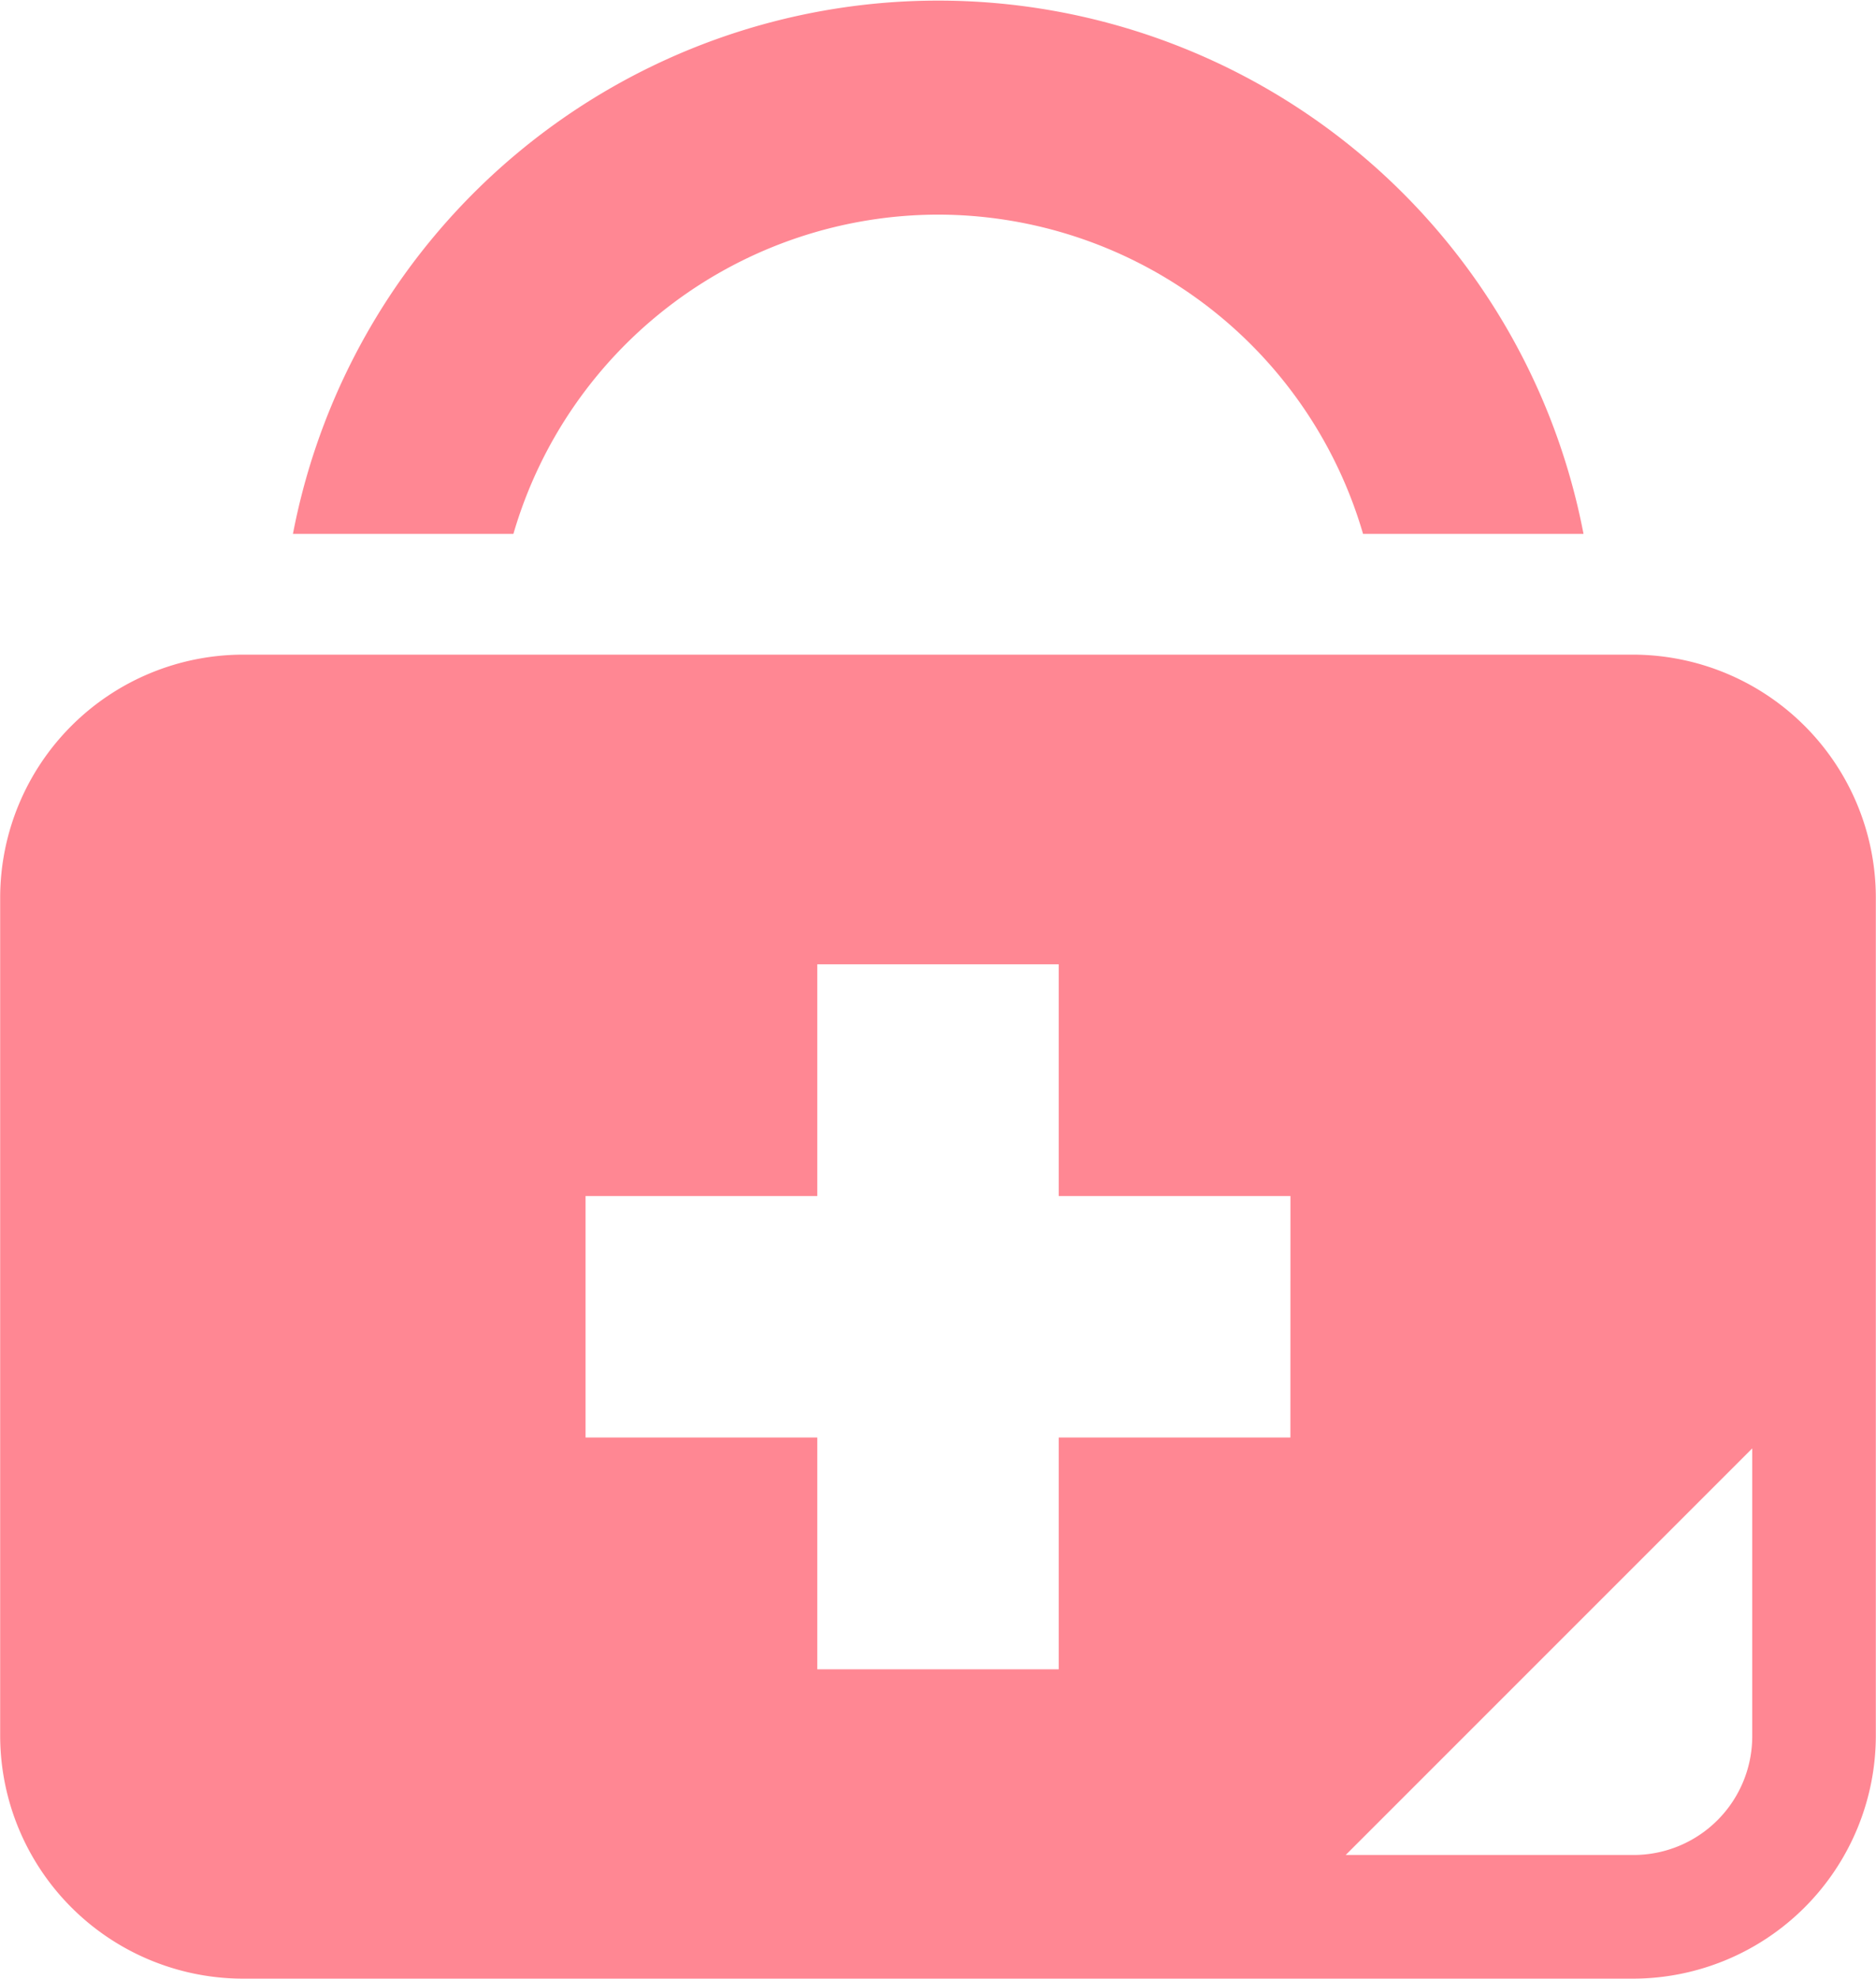
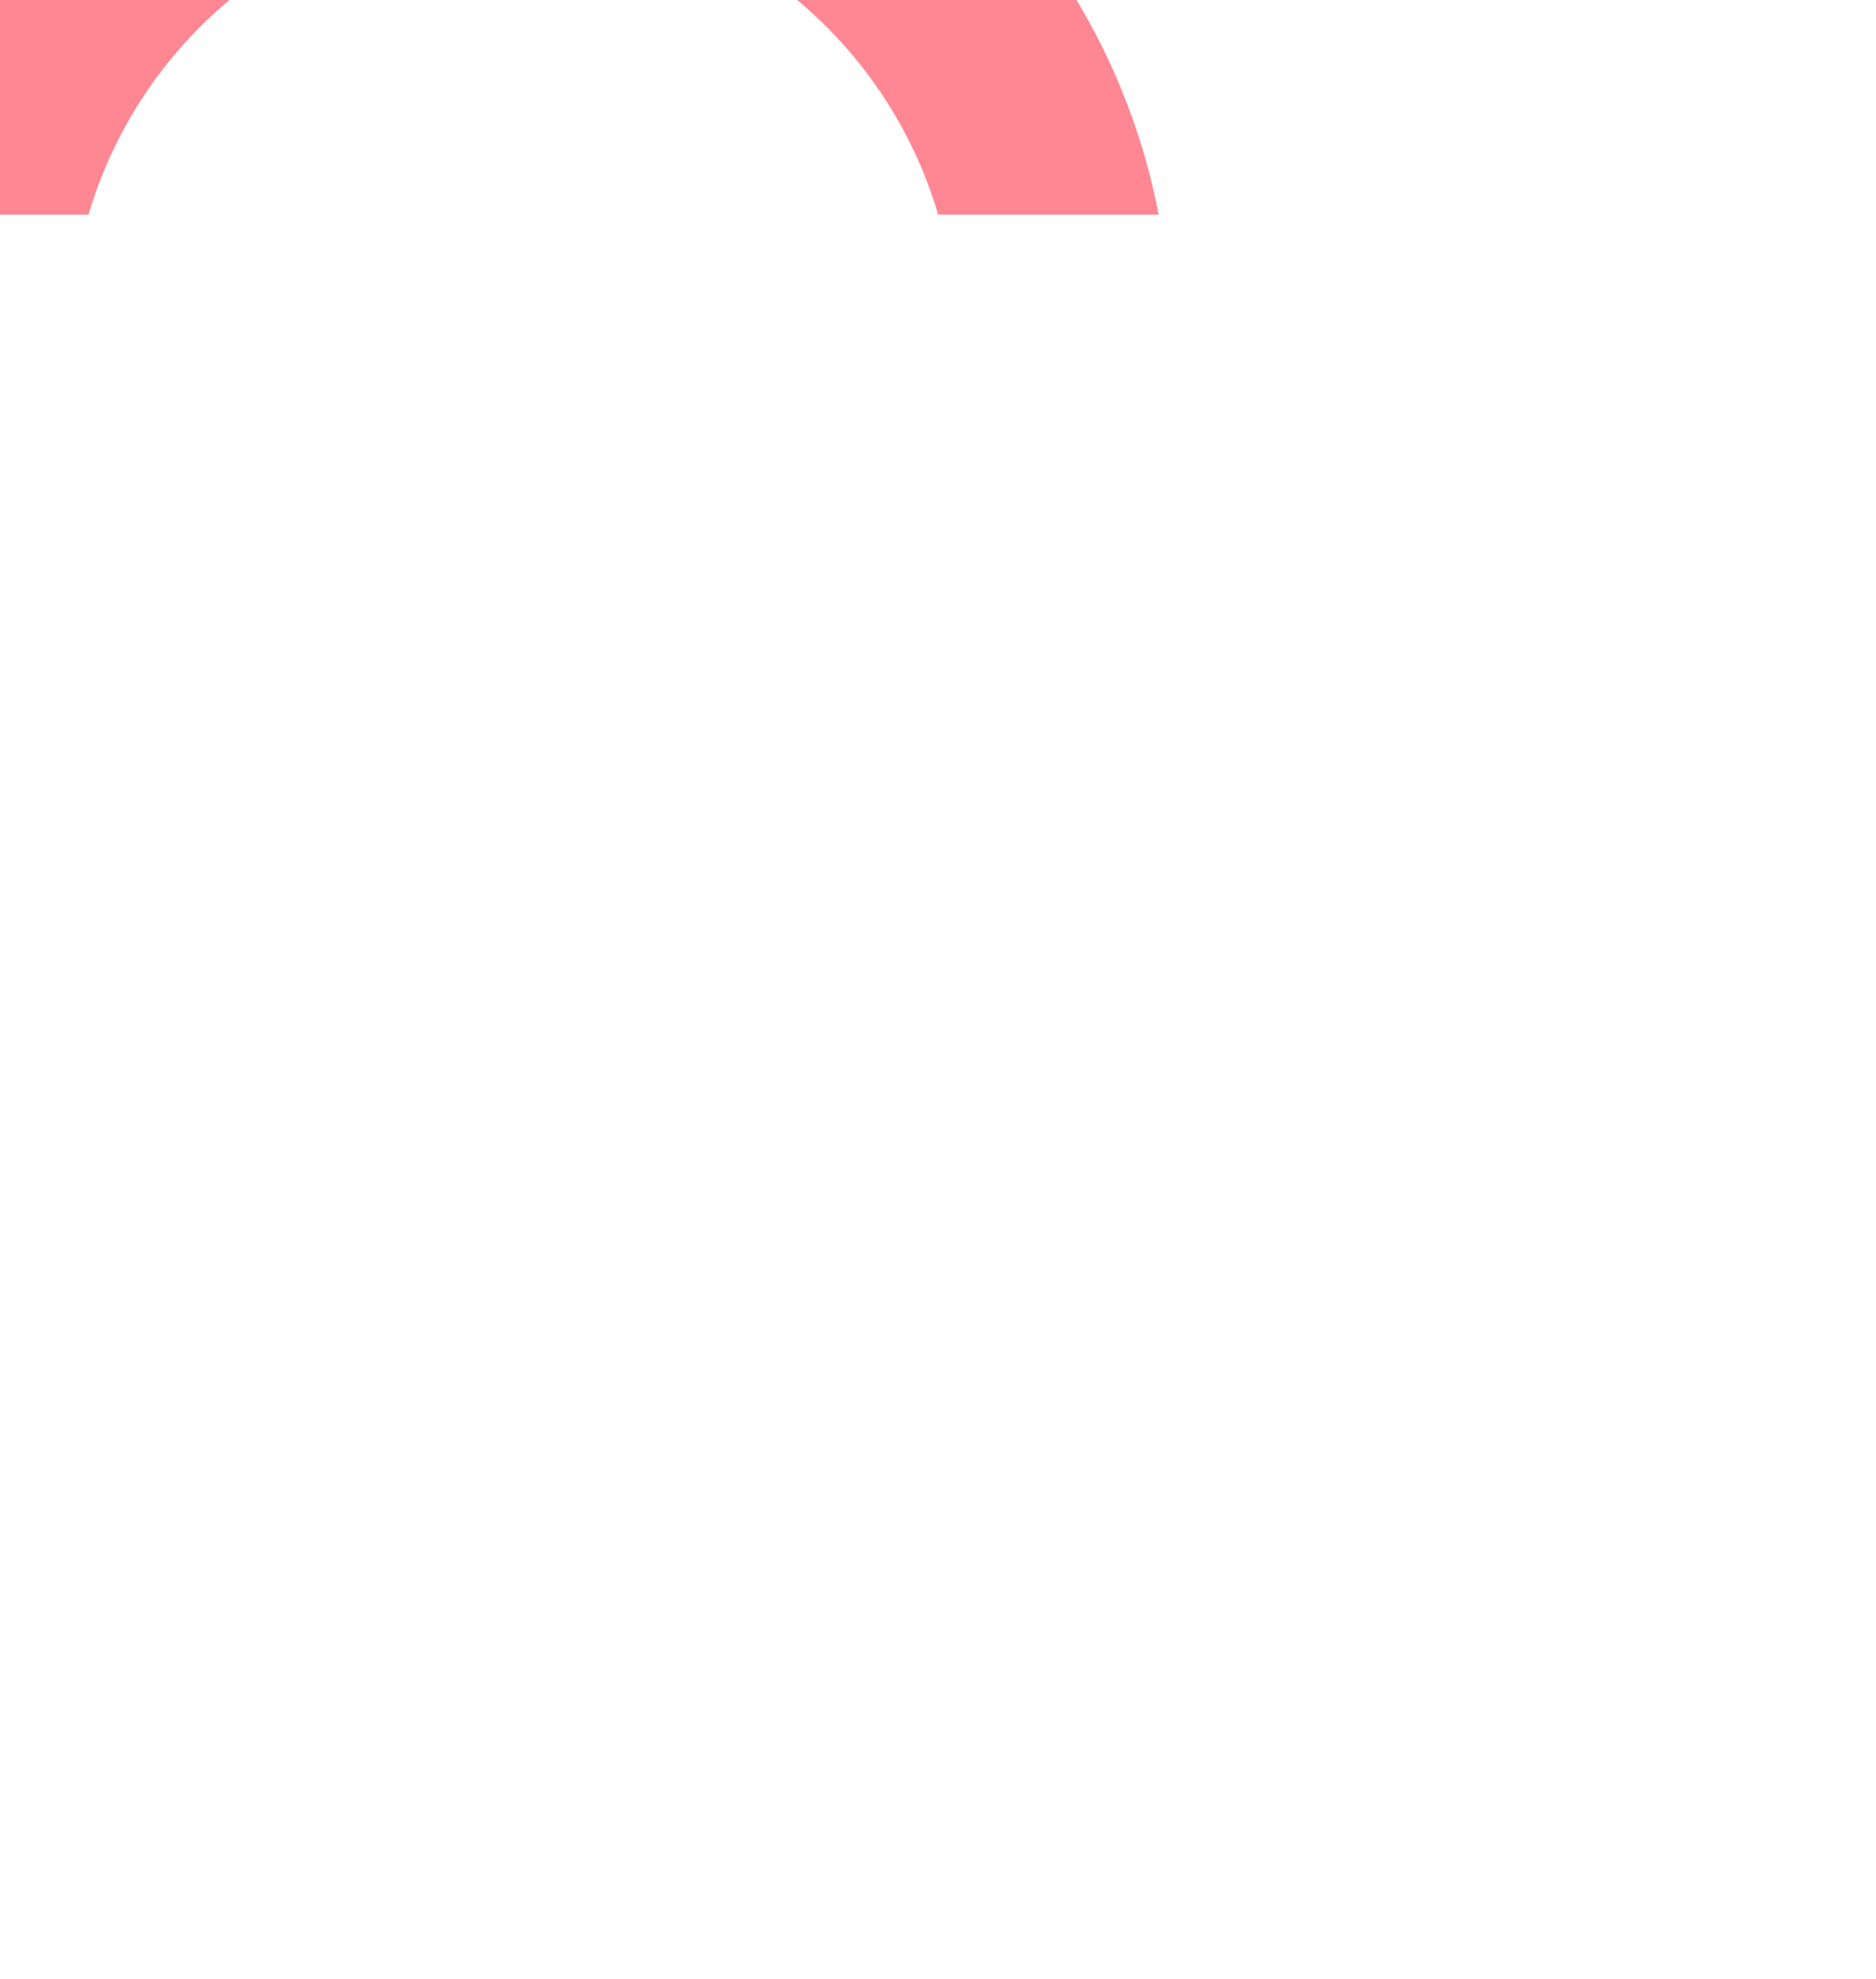
<svg xmlns="http://www.w3.org/2000/svg" width="33.288" height="35.111" viewBox="0 0 33.288 35.111">
  <g transform="translate(-13.291)">
-     <path d="M100.491,3.808a7.864,7.864,0,0,1,7.539,5.664h3.912a11.659,11.659,0,0,0-22.9,0h3.912A7.86,7.86,0,0,1,100.491,3.808Z" transform="translate(-70.553)" fill="#ff8793" />
-     <path d="M42.276,169.367H17.594a4.315,4.315,0,0,0-4.3,4.3v14.891a4.315,4.315,0,0,0,4.3,4.3H42.276a4.315,4.315,0,0,0,4.3-4.3V173.67A4.315,4.315,0,0,0,42.276,169.367Zm-6.088,13.89H32.077v4.112H27.793v-4.112H23.681v-4.284h4.112v-4.112h4.284v4.112h4.112Zm8.195,5.3a2.107,2.107,0,0,1-2.107,2.107H37.169l7.214-7.214Z" transform="translate(0 -157.752)" fill="#ff8793" />
+     <path d="M100.491,3.808h3.912a11.659,11.659,0,0,0-22.9,0h3.912A7.86,7.86,0,0,1,100.491,3.808Z" transform="translate(-70.553)" fill="#ff8793" />
  </g>
</svg>